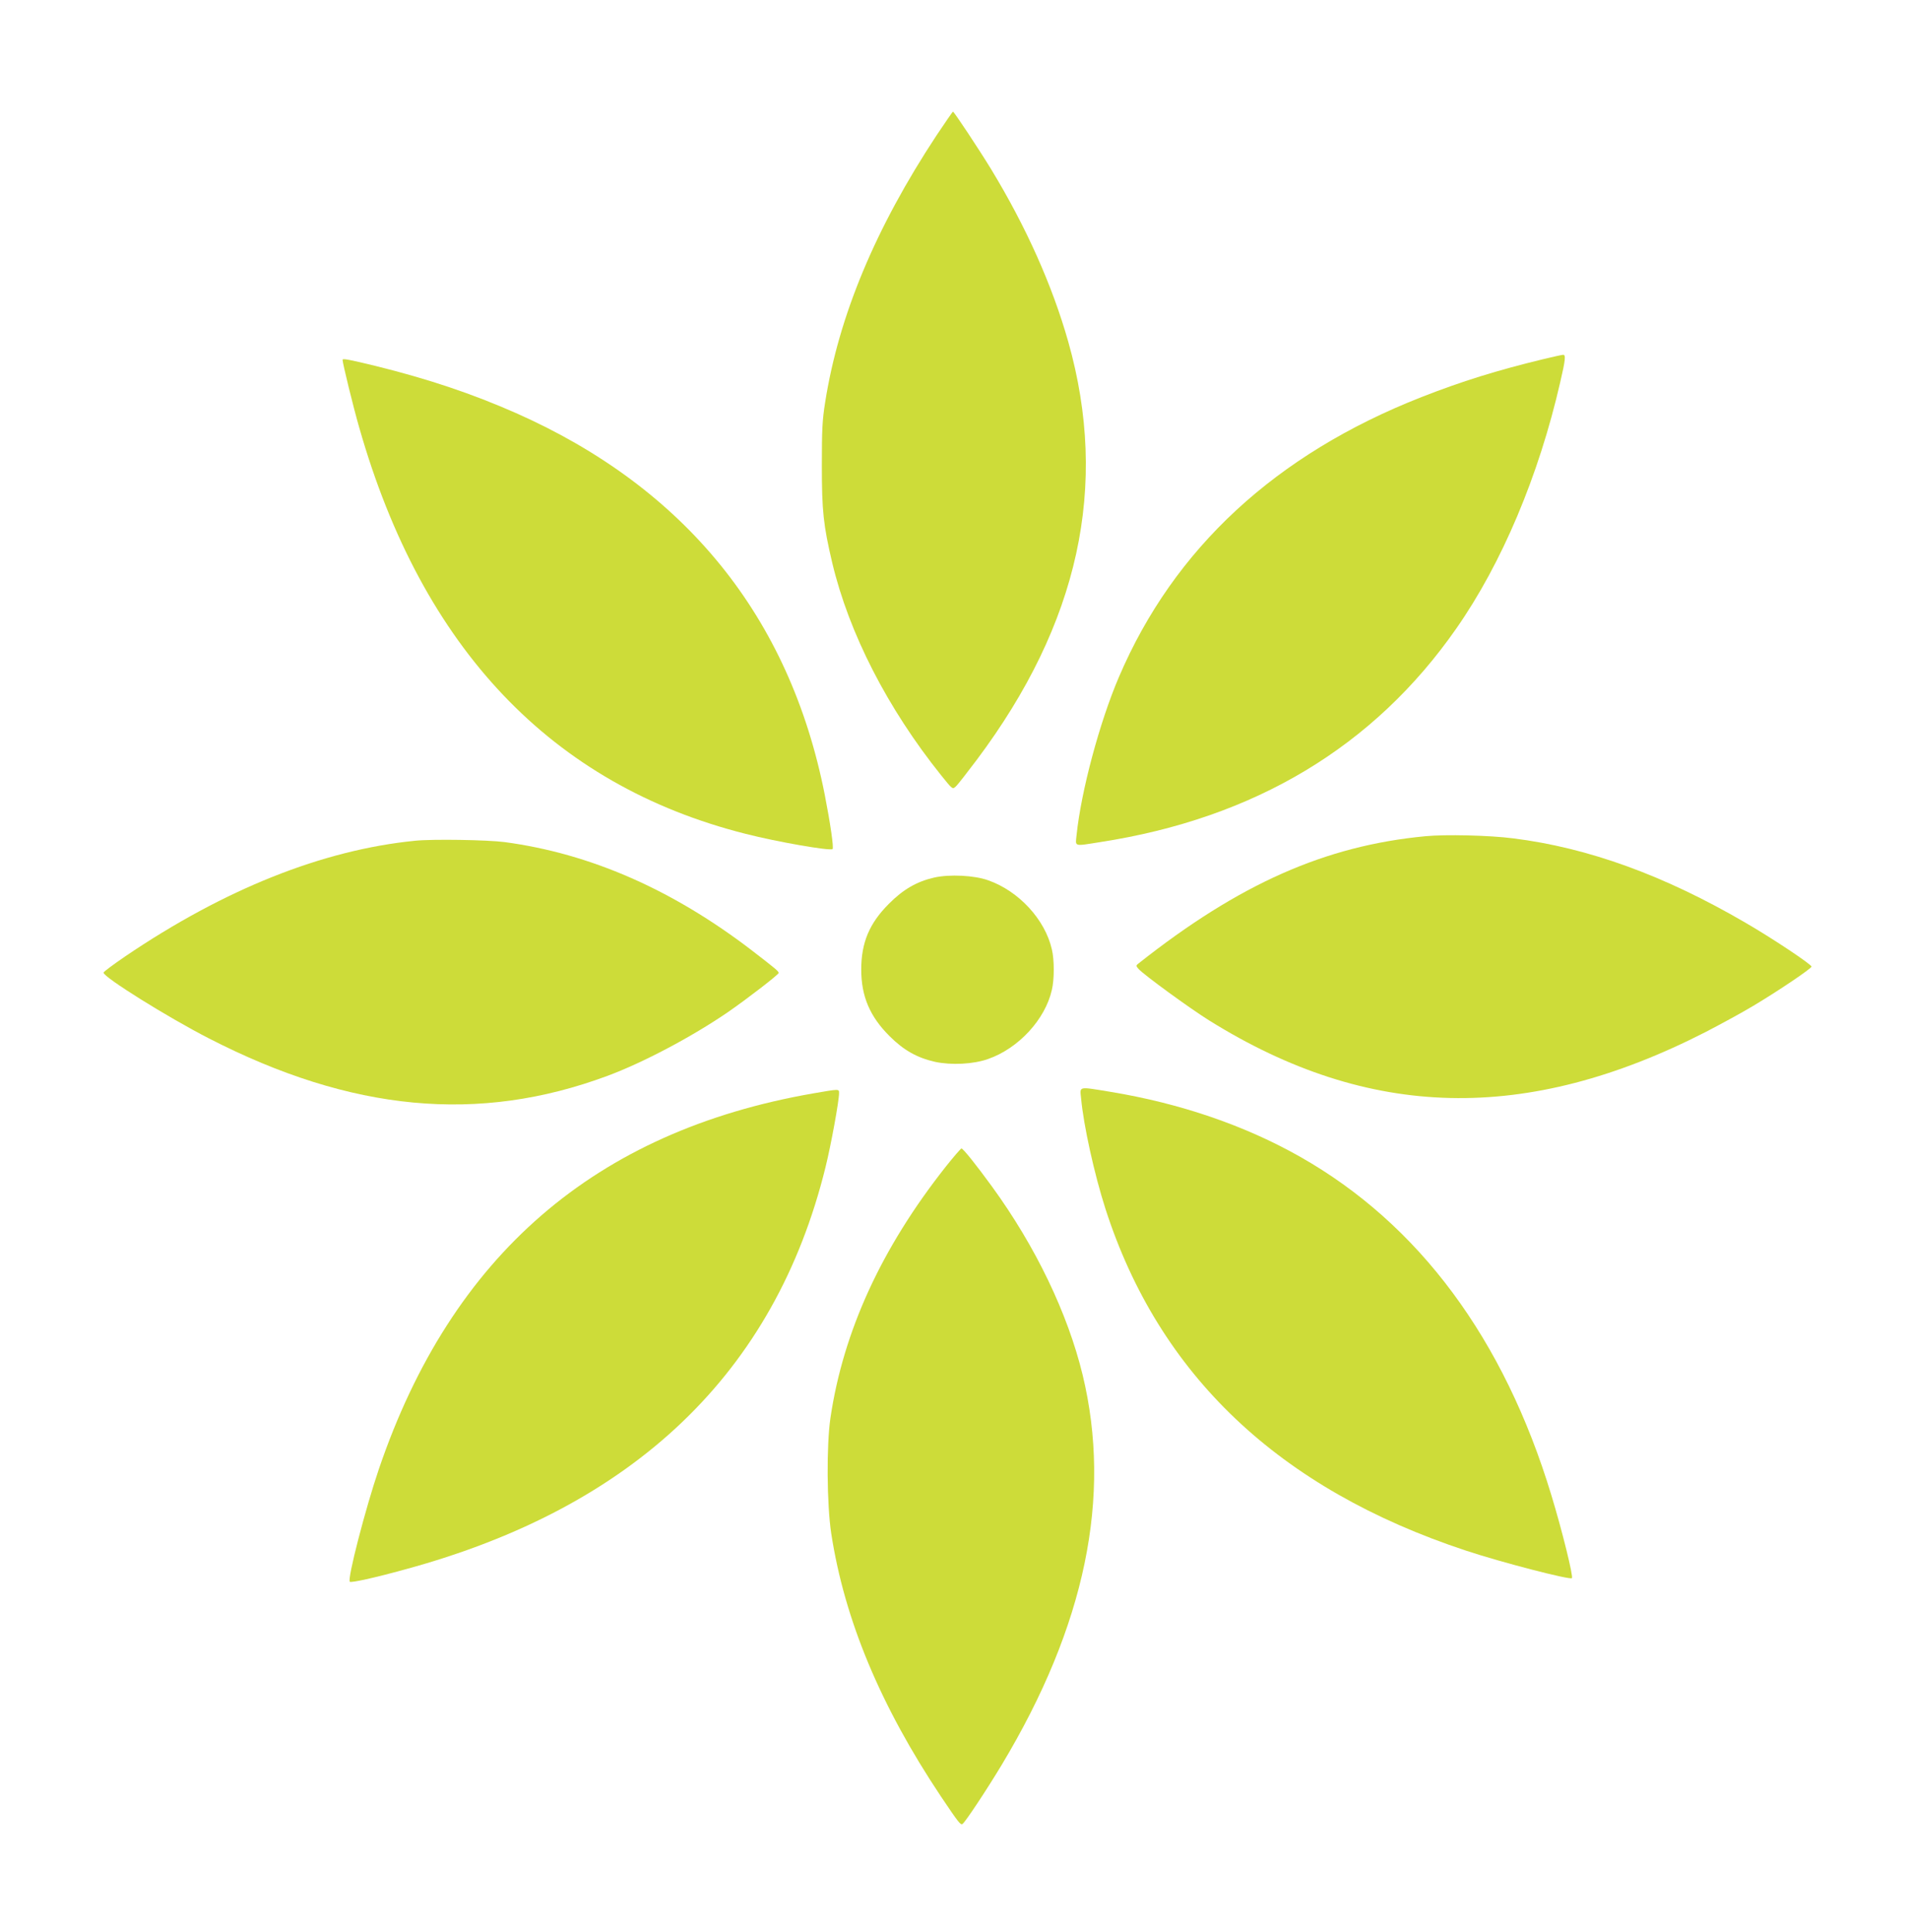
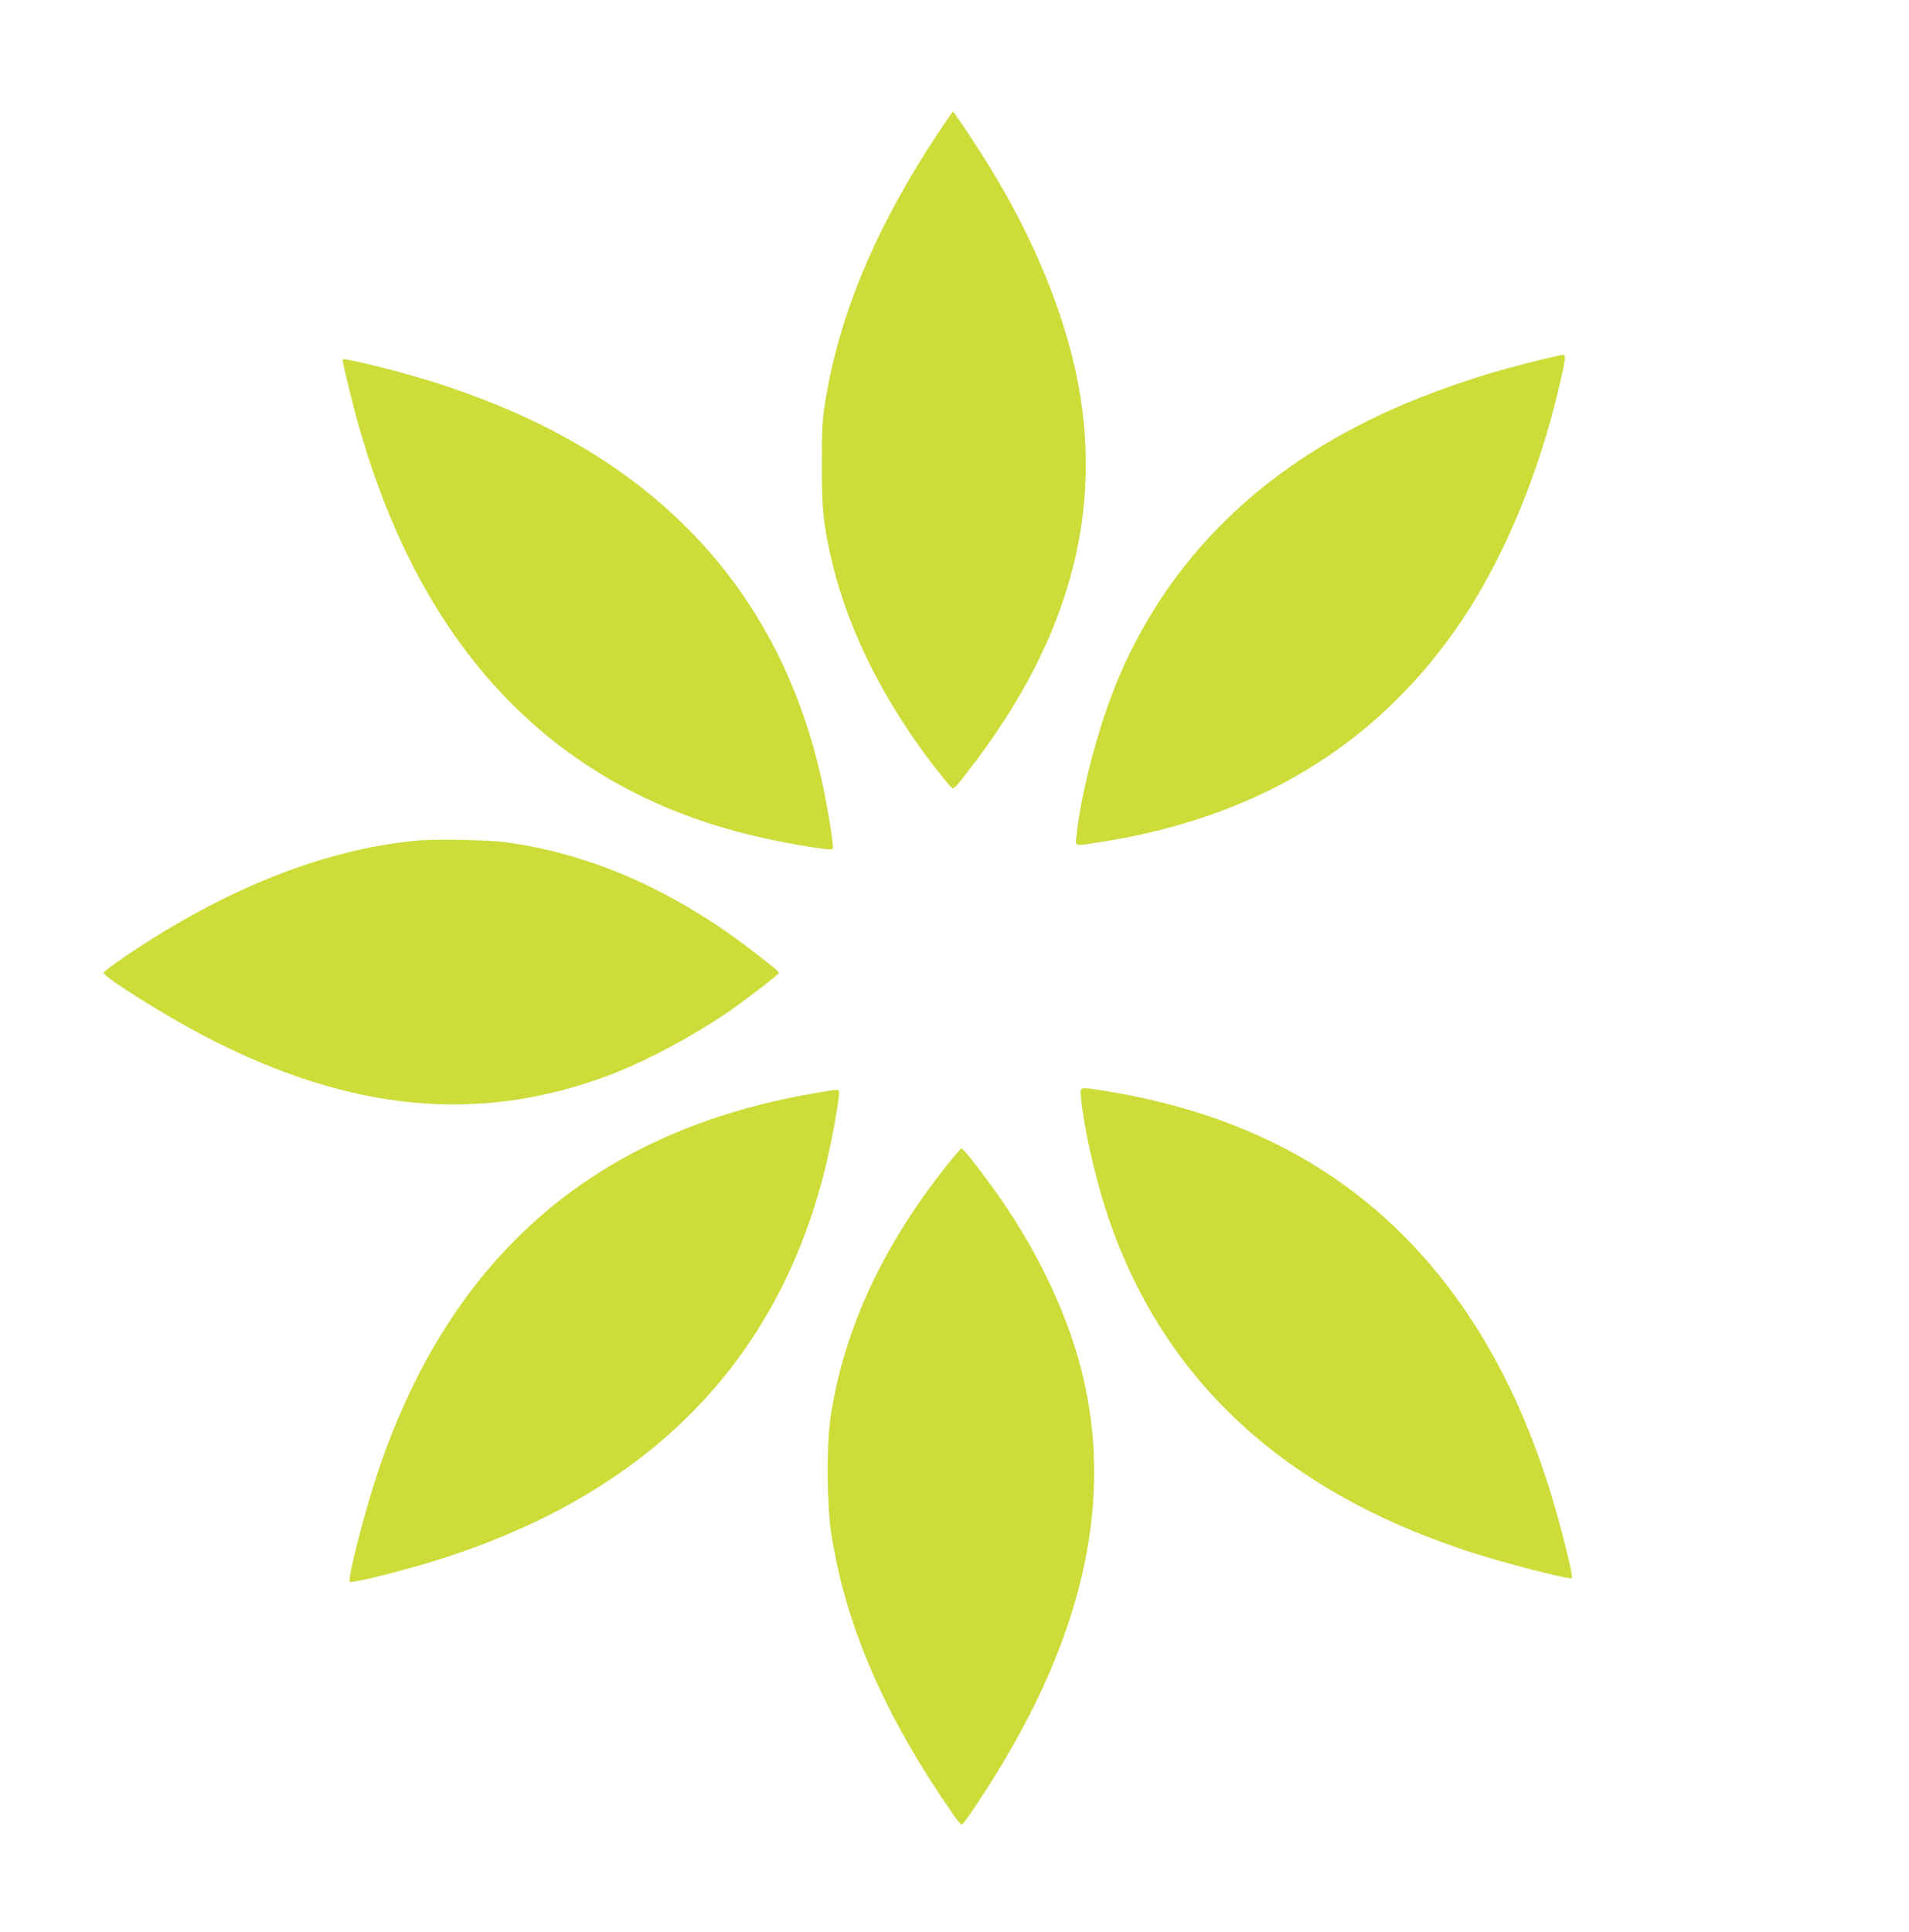
<svg xmlns="http://www.w3.org/2000/svg" version="1.0" width="1265pt" height="1280pt" viewBox="0 0 1265 1280" preserveAspectRatio="xMidYMid meet">
  <g transform="translate(0,1280) scale(0.1,-0.1)" fill="#cddc39" stroke="none">
    <path d="M6206 11903 c-405 -614 -648 -1197 -738 -1768 -19 -120 -22 -180 -22 -420 0 -301 10 -395 69 -645 111 -466 366 -964 722 -1408 74 -92 75 -93 95 -75 12 10 75 91 142 180 676 903 875 1812 605 2768 -107 377 -279 761 -512 1145 -80 131 -245 380 -252 380 -3 0 -51 -71 -109 -157z" />
    <path d="M10230 10421 c-310 -75 -542 -147 -810 -252 -966 -379 -1641 -1003 -2005 -1854 -129 -301 -251 -758 -281 -1048 -8 -79 -22 -75 156 -47 1024 158 1814 632 2360 1415 302 432 547 1013 689 1633 34 146 38 182 19 181 -7 0 -65 -13 -128 -28z" />
    <path d="M2270 10416 c0 -22 72 -317 111 -451 417 -1462 1276 -2366 2559 -2690 211 -54 563 -115 577 -101 9 8 -15 172 -52 361 -232 1177 -924 2031 -2046 2528 -290 128 -581 226 -934 313 -169 41 -215 50 -215 40z" />
-     <path d="M9445 7259 c-664 -63 -1232 -315 -1898 -841 -21 -16 -21 -17 -2 -39 37 -40 334 -257 468 -341 1060 -660 2101 -684 3290 -76 100 52 242 129 315 173 169 101 385 247 386 260 1 14 -260 188 -438 291 -538 314 -1042 497 -1540 559 -153 20 -450 27 -581 14z" />
+     <path d="M9445 7259 z" />
    <path d="M2750 7229 c-612 -61 -1262 -320 -1920 -766 -79 -54 -144 -102 -144 -108 0 -30 424 -295 699 -436 944 -485 1787 -565 2640 -248 237 88 560 259 798 422 129 89 336 249 337 260 0 11 -19 27 -180 151 -525 402 -1069 640 -1635 716 -112 15 -481 21 -595 9z" />
-     <path d="M6190 6985 c-114 -26 -205 -78 -300 -174 -130 -130 -183 -258 -183 -436 0 -176 57 -311 188 -441 93 -93 182 -143 301 -170 108 -23 254 -16 352 19 201 70 378 262 422 457 17 70 17 201 0 270 -45 197 -219 386 -422 457 -91 33 -257 41 -358 18z" />
    <path d="M7164 5521 c16 -177 88 -503 161 -730 355 -1103 1151 -1857 2390 -2266 232 -77 688 -195 701 -182 11 10 -65 317 -136 550 -314 1036 -877 1795 -1663 2241 -366 208 -796 355 -1257 431 -220 36 -204 39 -196 -44z" />
    <path d="M5389 5555 c-1445 -251 -2396 -1073 -2878 -2488 -89 -261 -211 -732 -193 -748 9 -8 164 26 367 82 1518 412 2450 1304 2785 2664 37 149 90 440 90 492 0 28 3 28 -171 -2z" />
    <path d="M6266 5068 c-425 -538 -678 -1090 -763 -1663 -27 -184 -24 -571 5 -765 88 -573 327 -1145 728 -1745 117 -174 129 -189 142 -181 17 10 162 229 260 392 554 922 731 1776 536 2584 -99 408 -312 851 -600 1247 -107 147 -192 253 -203 253 -4 0 -52 -55 -105 -122z" />
  </g>
</svg>